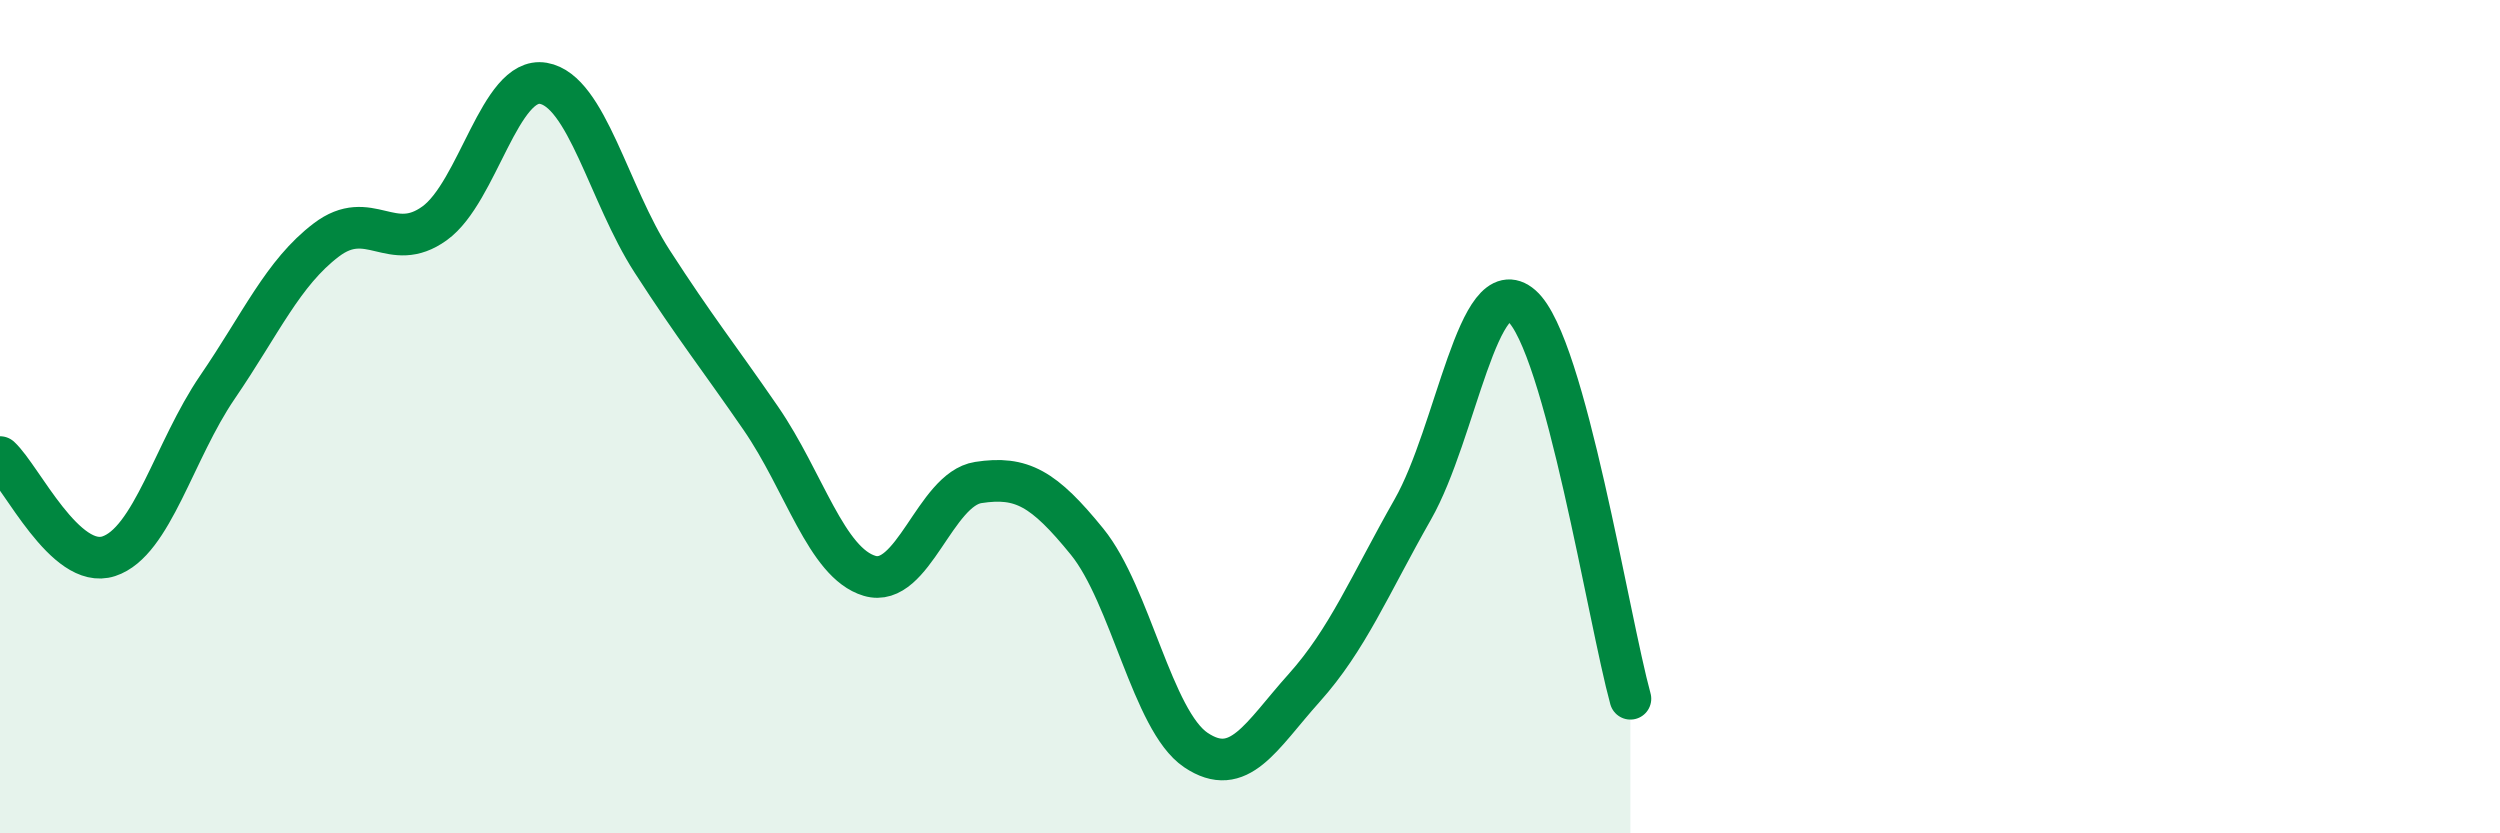
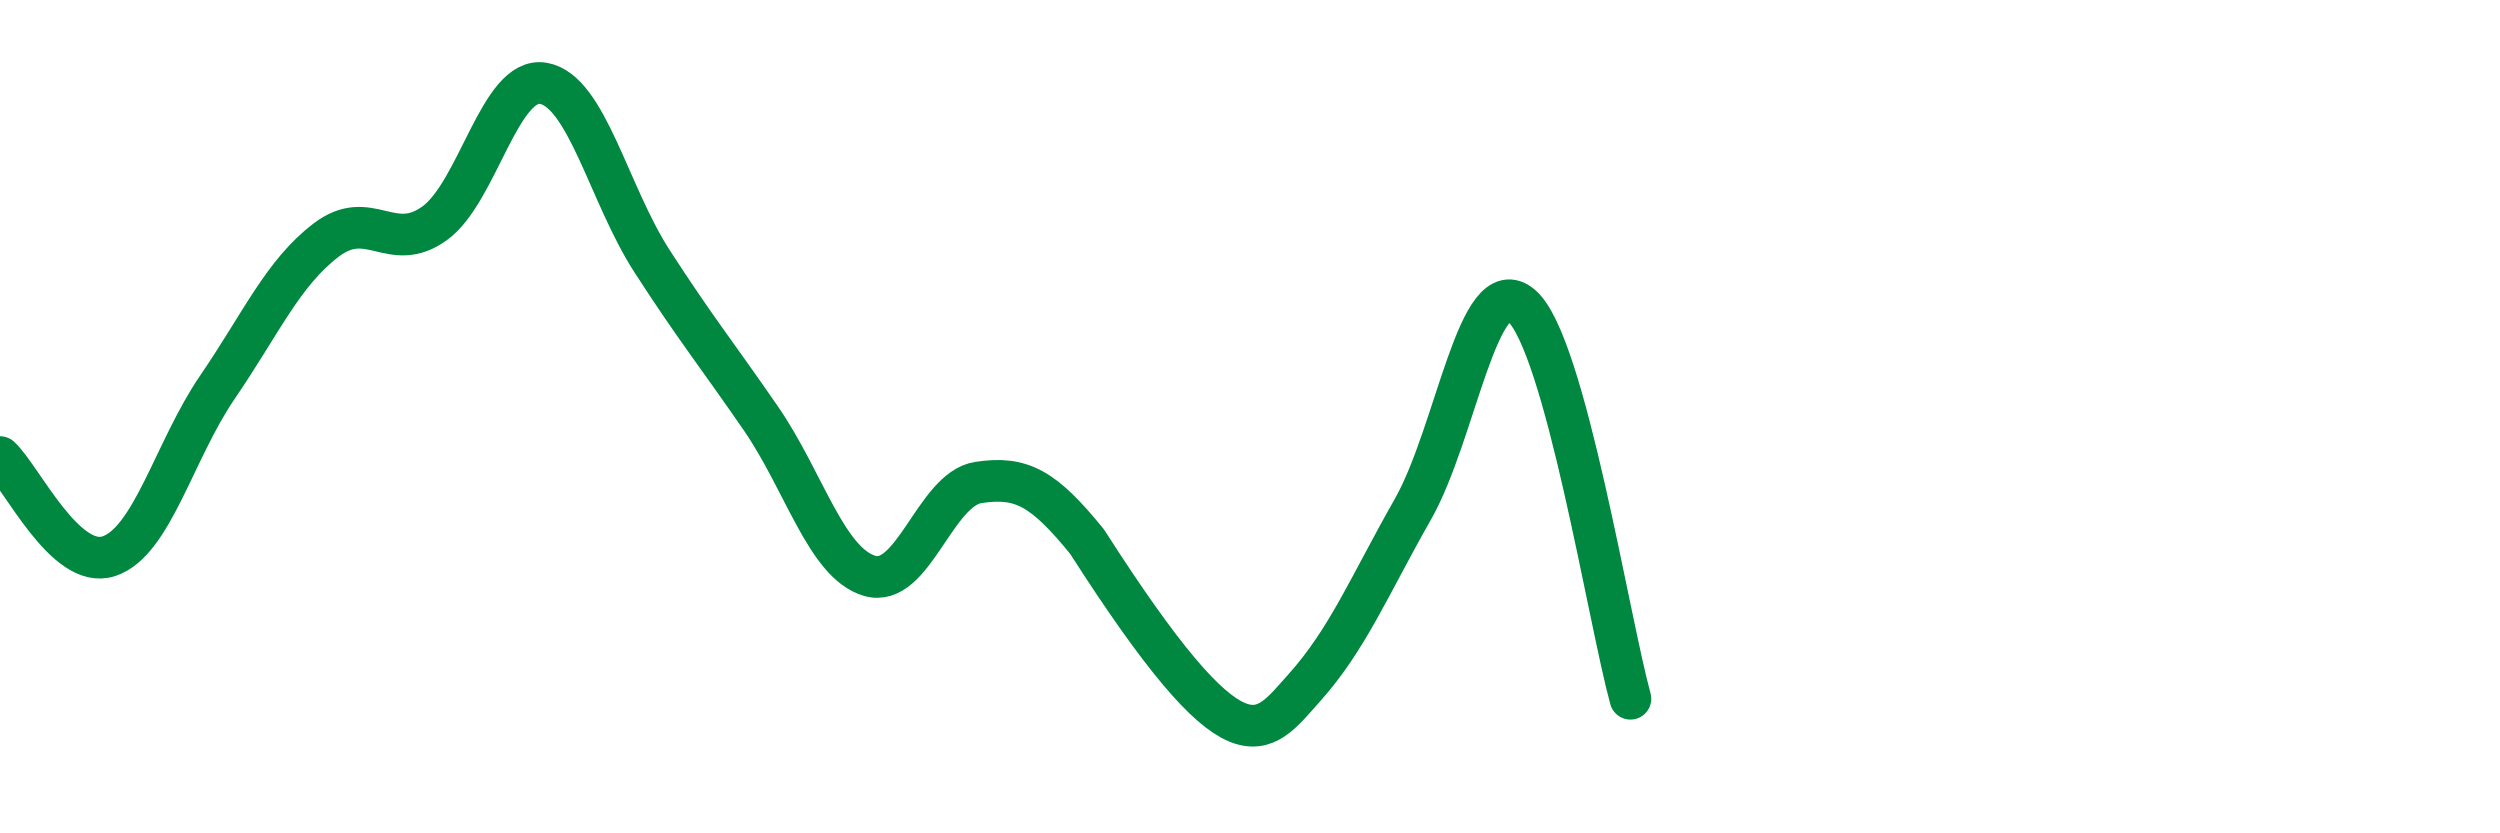
<svg xmlns="http://www.w3.org/2000/svg" width="60" height="20" viewBox="0 0 60 20">
-   <path d="M 0,10.97 C 0.52,11.45 1.57,13.69 2.61,13.35 C 3.65,13.01 4.18,10.81 5.22,9.29 C 6.26,7.77 6.79,6.55 7.83,5.76 C 8.87,4.97 9.39,6.11 10.43,5.36 C 11.47,4.61 12,1.82 13.04,2 C 14.08,2.18 14.61,4.66 15.65,6.27 C 16.69,7.88 17.22,8.53 18.26,10.04 C 19.3,11.55 19.83,13.51 20.87,13.82 C 21.91,14.13 22.44,11.74 23.48,11.58 C 24.52,11.42 25.05,11.72 26.09,13 C 27.13,14.28 27.66,17.3 28.7,18 C 29.74,18.7 30.26,17.67 31.3,16.51 C 32.34,15.35 32.87,14.05 33.91,12.22 C 34.95,10.39 35.48,6.43 36.52,7.34 C 37.56,8.25 38.61,14.88 39.13,16.77L39.13 20L0 20Z" fill="#008740" opacity="0.1" stroke-linecap="round" stroke-linejoin="round" />
-   <path d="M 0,10.97 C 0.52,11.45 1.57,13.69 2.61,13.35 C 3.65,13.01 4.18,10.81 5.22,9.29 C 6.26,7.77 6.79,6.55 7.83,5.76 C 8.87,4.97 9.39,6.11 10.43,5.36 C 11.47,4.61 12,1.82 13.04,2 C 14.08,2.18 14.61,4.66 15.65,6.27 C 16.69,7.88 17.22,8.53 18.26,10.04 C 19.3,11.55 19.83,13.51 20.87,13.82 C 21.91,14.13 22.44,11.74 23.48,11.58 C 24.52,11.42 25.05,11.72 26.09,13 C 27.13,14.28 27.66,17.3 28.7,18 C 29.74,18.7 30.26,17.67 31.3,16.51 C 32.34,15.35 32.87,14.05 33.91,12.22 C 34.95,10.39 35.48,6.43 36.52,7.34 C 37.56,8.25 38.61,14.88 39.13,16.77" stroke="#008740" stroke-width="1" fill="none" stroke-linecap="round" stroke-linejoin="round" />
+   <path d="M 0,10.97 C 0.52,11.45 1.57,13.69 2.61,13.35 C 3.65,13.01 4.18,10.81 5.22,9.29 C 6.26,7.77 6.79,6.55 7.83,5.76 C 8.87,4.97 9.39,6.11 10.43,5.36 C 11.47,4.61 12,1.82 13.04,2 C 14.08,2.18 14.61,4.66 15.65,6.27 C 16.69,7.88 17.22,8.53 18.26,10.04 C 19.3,11.55 19.83,13.51 20.87,13.82 C 21.91,14.13 22.44,11.74 23.48,11.58 C 24.52,11.42 25.05,11.72 26.09,13 C 29.74,18.7 30.26,17.67 31.3,16.51 C 32.34,15.35 32.87,14.05 33.91,12.22 C 34.95,10.39 35.48,6.43 36.52,7.34 C 37.56,8.25 38.61,14.88 39.13,16.77" stroke="#008740" stroke-width="1" fill="none" stroke-linecap="round" stroke-linejoin="round" />
</svg>